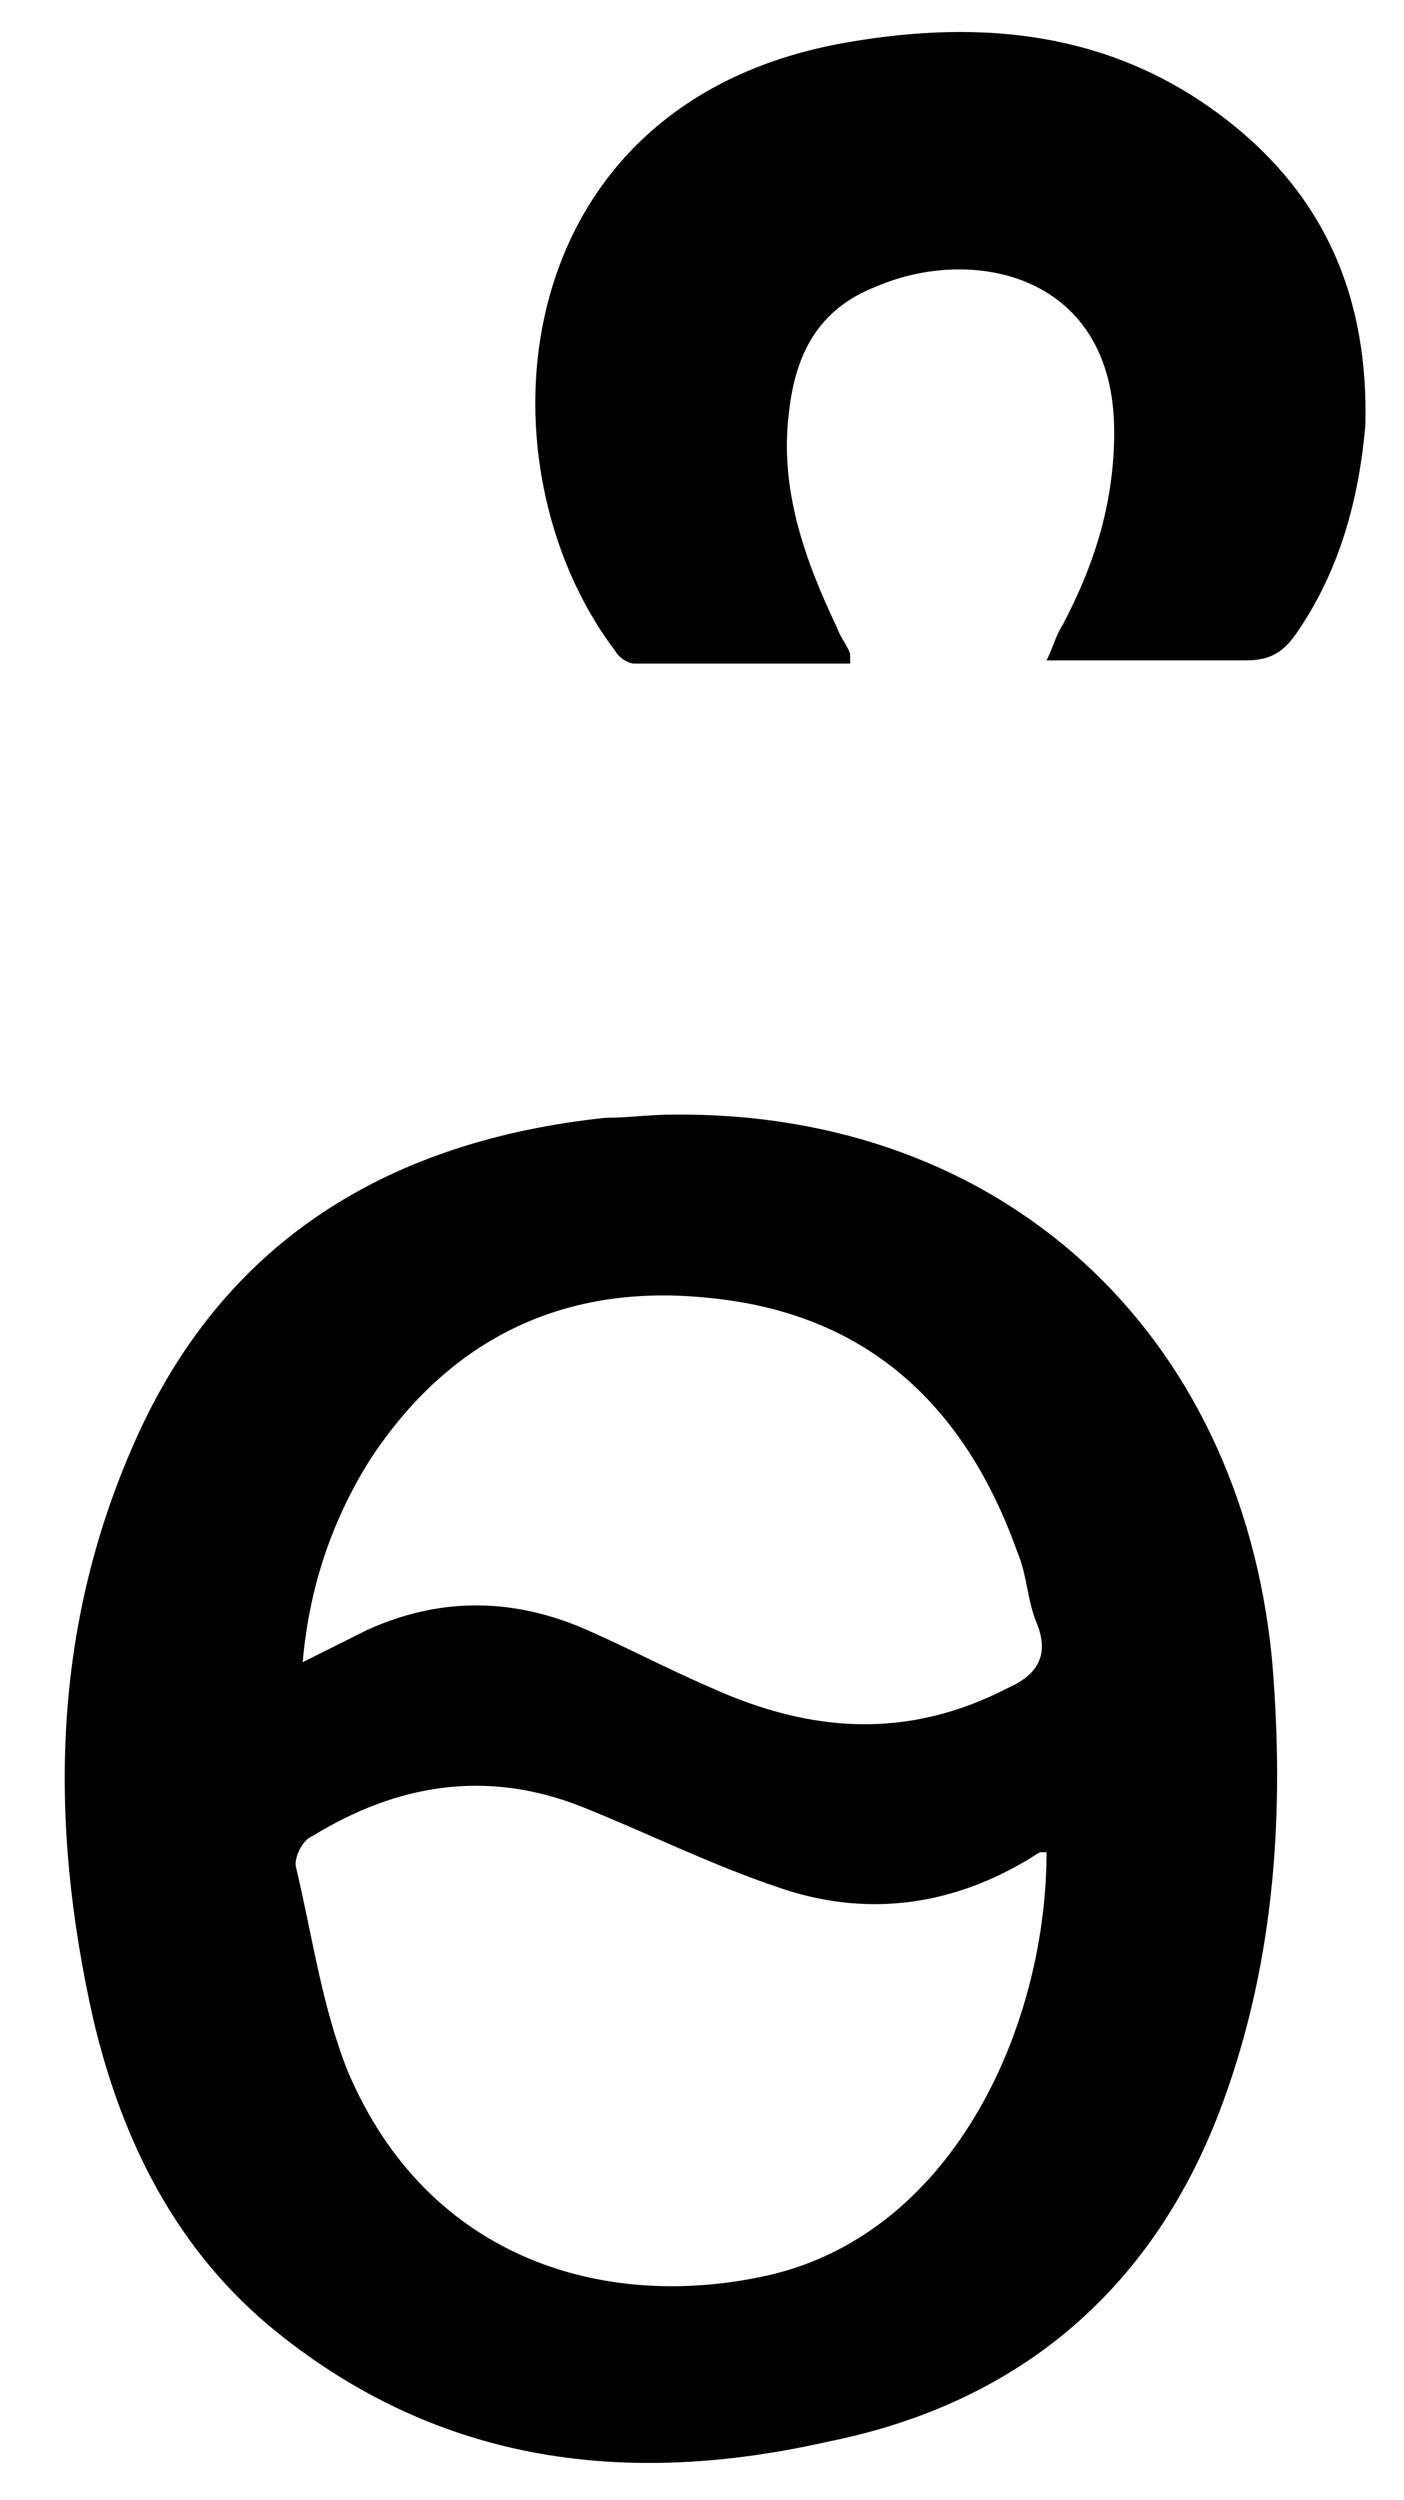
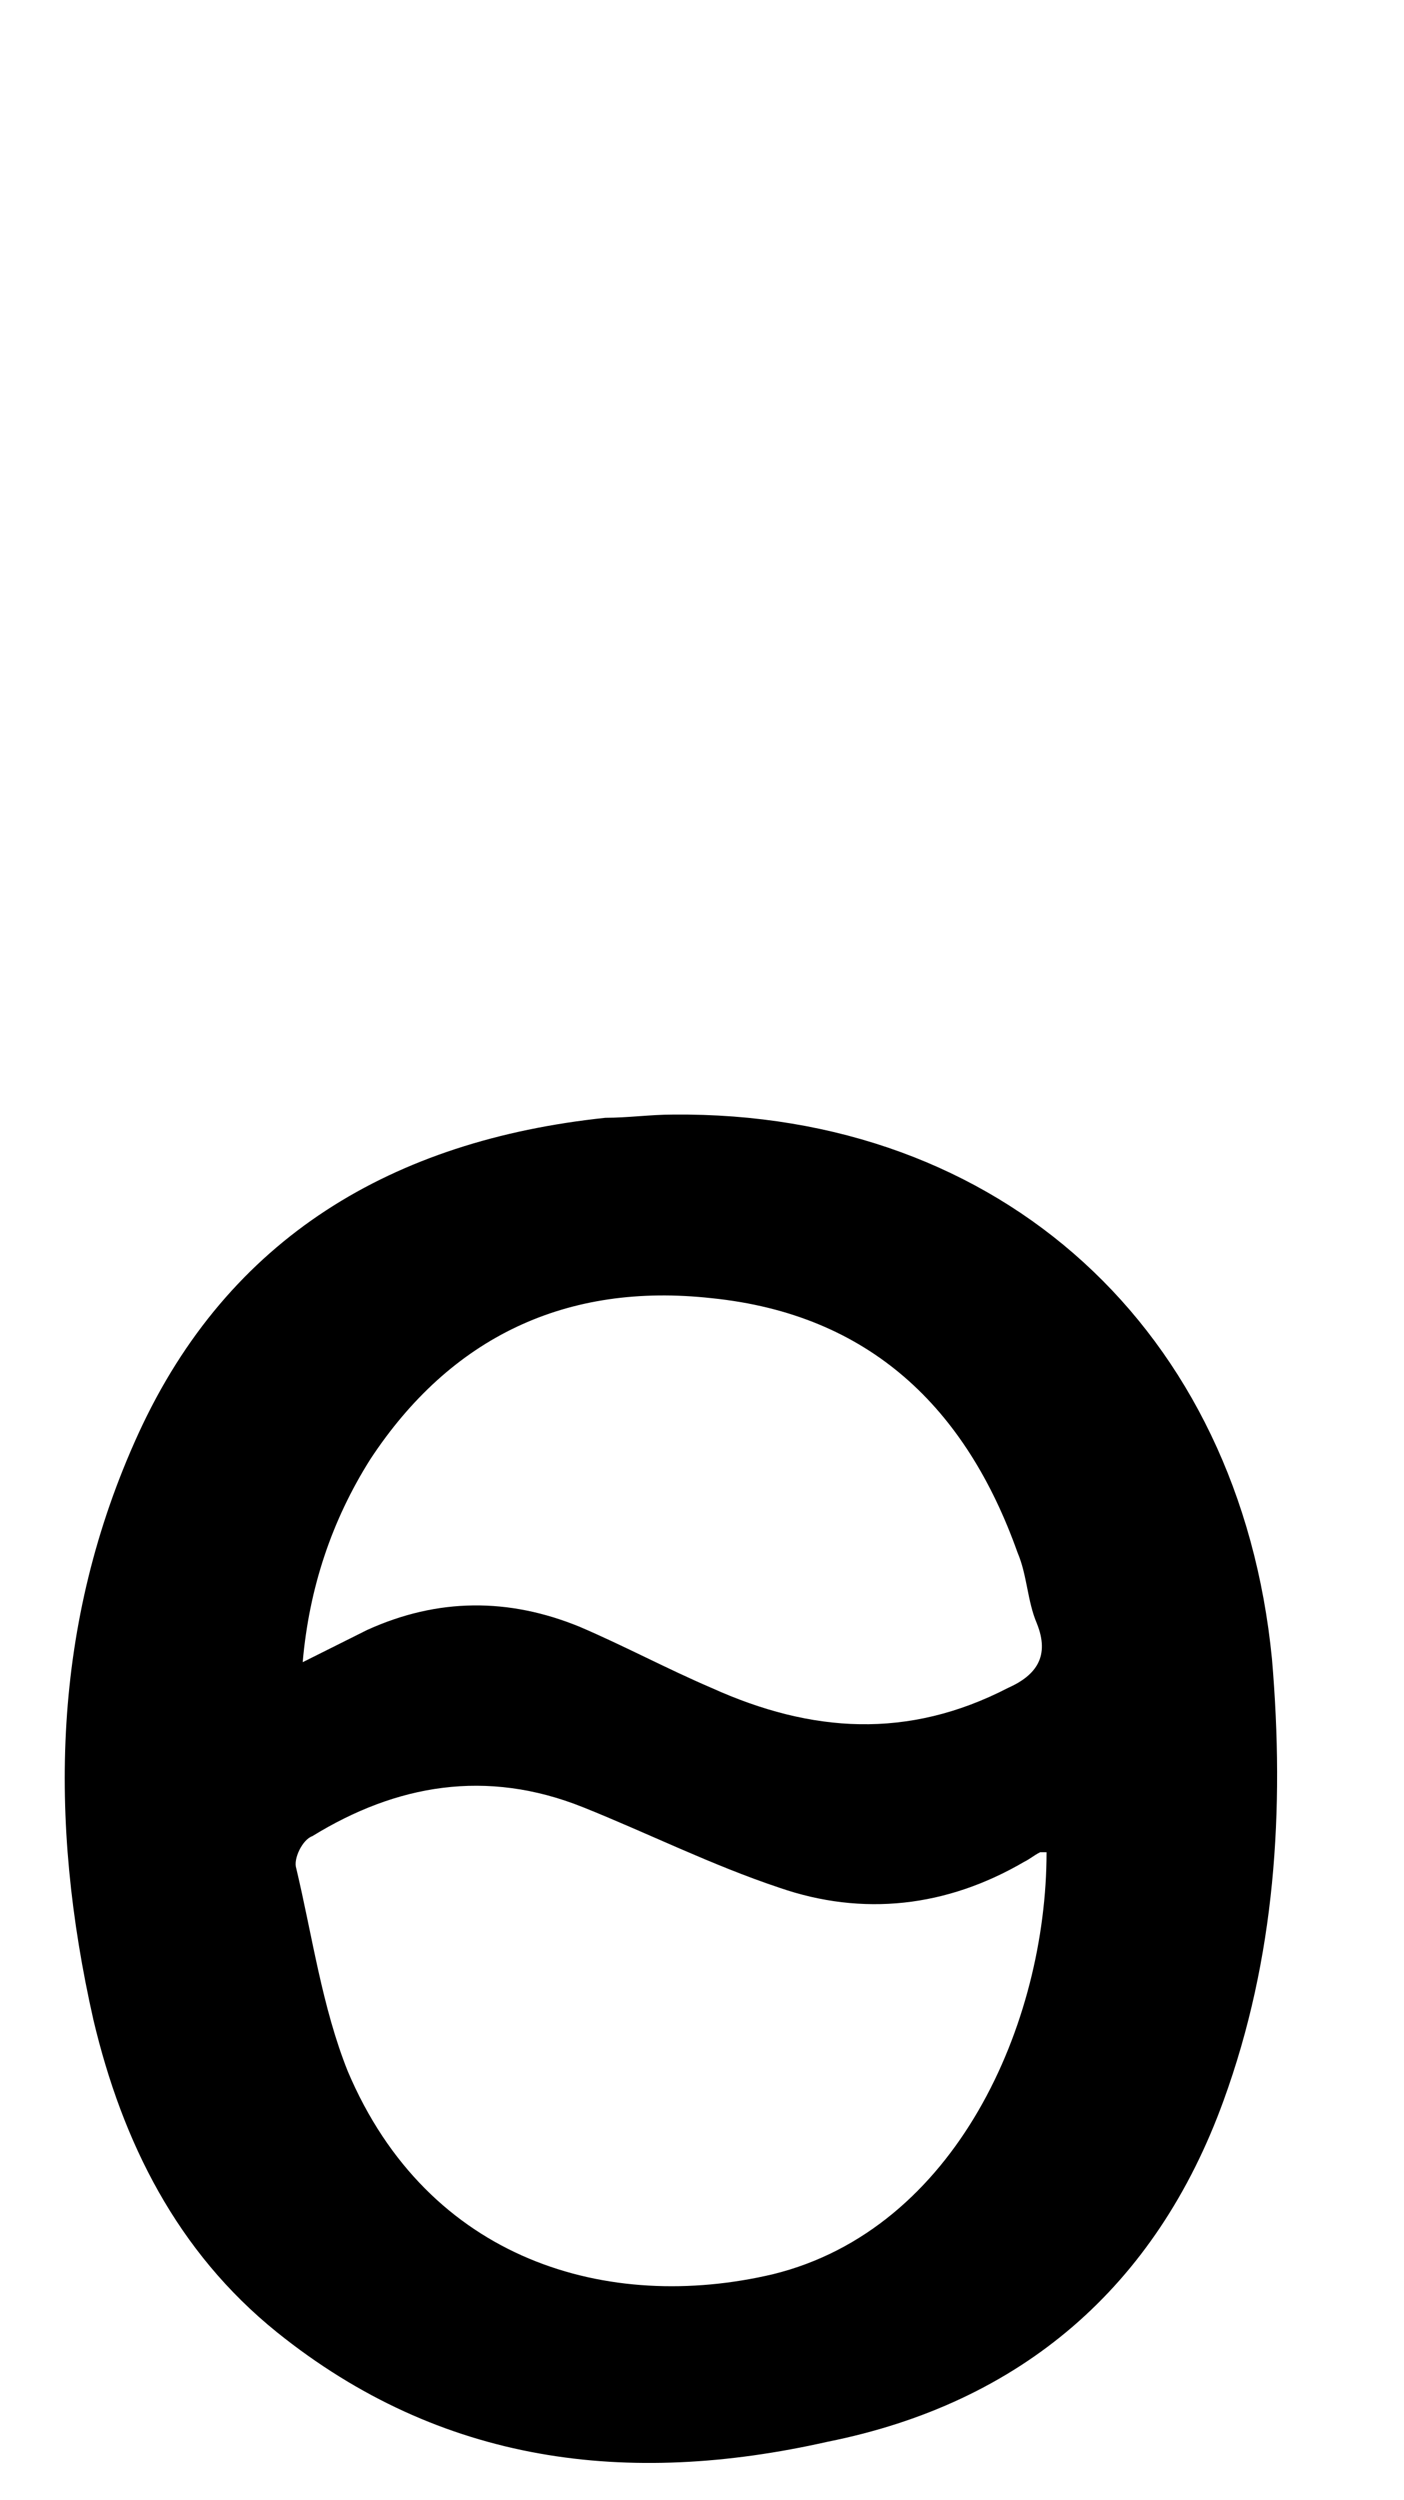
<svg xmlns="http://www.w3.org/2000/svg" version="1.1" id="Layer_1" x="0px" y="0px" viewBox="0 0 43.6 77.6" style="enable-background:new 0 0 43.6 77.6;" xml:space="preserve">
  <g>
    <path d="M20.9,34.6c-0.7,0-1.4,0.1-2.1,0.1c-6.6,0.7-11.7,3.7-14.5,9.8c-2.7,5.9-2.8,12-1.4,18.2c0.9,3.8,2.6,7.2,5.7,9.7   c5.1,4.1,10.9,4.8,17.1,3.4C31.7,74.6,35.9,71,38,65.2c1.6-4.4,1.9-9,1.5-13.7C38.5,41.3,31.1,34.5,20.9,34.6z M11.5,45.3   c2.5-3.8,6.1-5.5,10.6-5c4.9,0.5,7.9,3.4,9.5,7.9c0.3,0.7,0.3,1.5,0.6,2.2c0.4,1,0,1.6-0.9,2c-3.1,1.6-6.1,1.4-9.2,0   c-1.4-0.6-2.7-1.3-4.1-1.9c-2.2-0.9-4.4-0.9-6.6,0.1c-0.6,0.3-1.2,0.6-2,1C9.6,49.3,10.3,47.2,11.5,45.3z M24,70.6   c-5.1,1.2-10.7-0.4-13.2-6.3c-0.8-2-1.1-4.2-1.6-6.3c-0.1-0.3,0.2-0.9,0.5-1c2.6-1.6,5.4-2.1,8.4-0.9c2,0.8,4,1.8,6.1,2.5   c2.6,0.9,5.2,0.6,7.6-0.8c0.2-0.1,0.3-0.2,0.5-0.3c0,0,0.1,0,0.2,0C32.5,62.8,29.7,69.2,24,70.6z" />
-     <path d="M37.8,3.5C34.4,1,30.5,0.6,26.4,1.3c-10.8,1.8-11.7,13.1-7.3,18.9c0.1,0.2,0.4,0.4,0.6,0.4c2.2,0,4.5,0,6.7,0   c0-0.2,0-0.2,0-0.3c-0.1-0.3-0.3-0.5-0.4-0.8c-1-2.1-1.8-4.3-1.5-6.7c0.2-1.8,0.9-3.2,2.7-3.9c3-1.3,7.4-0.4,7.4,4.5   c0,2.2-0.6,4.1-1.6,6c-0.2,0.3-0.3,0.7-0.5,1.1c2.2,0,4.2,0,6.2,0c0.8,0,1.2-0.3,1.6-0.9c1.3-1.9,1.9-4.1,2.1-6.4   C42.5,9.3,41.2,6,37.8,3.5z" />
  </g>
  <g>
    <path d="M122.9-96.8c-0.8,0-1.4,0.1-2.1,0.1c-6.6,0.7-11.8,3.7-14.6,9.9c-2.7,5.9-2.8,12.1-1.4,18.4c0.9,3.9,2.7,7.3,5.8,9.8   c5.1,4.2,11,4.9,17.2,3.5c6-1.4,10.2-4.9,12.3-10.7c1.6-4.5,1.9-9.1,1.5-13.8C140.6-90.1,133.2-96.9,122.9-96.8z M113.5-86   c2.5-3.8,6.2-5.5,10.7-5c4.9,0.5,8,3.4,9.6,7.9c0.3,0.7,0.3,1.5,0.6,2.2c0.4,1,0,1.6-0.9,2c-3.1,1.6-6.2,1.4-9.3,0   c-1.4-0.7-2.7-1.3-4.1-1.9c-2.2-0.9-4.5-0.9-6.7,0.1c-0.6,0.3-1.3,0.6-2,1C111.5-82.1,112.2-84.2,113.5-86z M126-60.6   c-5.2,1.2-10.8-0.4-13.3-6.3c-0.8-2-1.1-4.2-1.6-6.3c-0.1-0.3,0.2-0.9,0.5-1.1c2.7-1.7,5.5-2.2,8.5-0.9c2,0.8,4,1.9,6.1,2.6   c2.6,0.9,5.3,0.6,7.7-0.8c0.2-0.1,0.3-0.2,0.5-0.3c0,0,0.1,0,0.2,0C134.6-68.4,131.8-62,126-60.6z" />
    <path d="M148.6-118c3.3,0,5.8-2.6,5.8-6.1c0-3.5-2.5-6.2-5.9-6.3c-3.5-0.1-5.9,2.3-5.9,5.9C142.6-120.7,145-118,148.6-118z" />
    <rect x="138.6" y="-109" width="20.9" height="7.5" />
  </g>
  <g>
    <path d="M212.1-85.4c-1.7,0-3.3-0.3-4.7-1c-1.4-0.7-2.7-1.5-3.8-2.6c-1.1-1.1-1.9-2.4-2.5-3.8c-0.6-1.4-0.9-3-0.9-4.6   c0-1.7,0.3-3.2,1-4.6c0.6-1.4,1.5-2.7,2.6-3.7c1.1-1.1,2.3-1.9,3.8-2.5c1.4-0.6,2.9-0.9,4.5-0.9c1.7,0,3.2,0.3,4.7,0.9   c1.5,0.6,2.7,1.5,3.8,2.6c1.1,1.1,1.9,2.3,2.6,3.8c0.6,1.4,0.9,2.9,0.9,4.5c0,1.7-0.3,3.3-1,4.7c-0.6,1.4-1.5,2.7-2.6,3.8   c-1.1,1.1-2.3,1.9-3.8,2.6C215.2-85.7,213.7-85.4,212.1-85.4z M212.1-53.3c-1.7,0-3.3-0.3-4.7-1c-1.4-0.7-2.7-1.5-3.8-2.6   c-1.1-1.1-1.9-2.4-2.5-3.8c-0.6-1.4-0.9-3-0.9-4.6c0-1.7,0.3-3.2,1-4.6c0.6-1.4,1.5-2.7,2.6-3.7c1.1-1.1,2.3-1.9,3.8-2.5   c1.4-0.6,2.9-0.9,4.5-0.9c1.7,0,3.2,0.3,4.7,0.9c1.5,0.6,2.7,1.5,3.8,2.6c1.1,1.1,1.9,2.3,2.6,3.8c0.6,1.4,0.9,2.9,0.9,4.5   c0,1.7-0.3,3.3-1,4.7c-0.6,1.4-1.5,2.7-2.6,3.8c-1.1,1.1-2.3,1.9-3.8,2.6C215.2-53.6,213.7-53.3,212.1-53.3z M212.1-103.5   c-0.9,0-1.7,0.2-2.4,0.5c-0.7,0.3-1.4,0.8-1.9,1.3c-0.5,0.6-1,1.2-1.3,1.9c-0.3,0.7-0.5,1.5-0.5,2.3c0,0.9,0.2,1.7,0.5,2.4   c0.3,0.8,0.7,1.4,1.3,2c0.5,0.6,1.2,1,1.9,1.4c0.7,0.3,1.5,0.5,2.3,0.5c0.9,0,1.7-0.2,2.4-0.5c0.8-0.3,1.4-0.8,2-1.4   c0.6-0.6,1-1.3,1.3-2c0.3-0.7,0.5-1.5,0.5-2.4c0-0.9-0.2-1.7-0.5-2.4c-0.3-0.7-0.8-1.4-1.3-1.9c-0.6-0.5-1.2-1-2-1.3   C213.6-103.3,212.9-103.5,212.1-103.5z M212.1-71.4c-0.9,0-1.7,0.2-2.4,0.5c-0.7,0.3-1.4,0.8-1.9,1.3c-0.5,0.6-1,1.2-1.3,1.9   c-0.3,0.7-0.5,1.5-0.5,2.3c0,0.9,0.2,1.7,0.5,2.4c0.3,0.8,0.7,1.4,1.3,2c0.5,0.6,1.2,1,1.9,1.4c0.7,0.3,1.5,0.5,2.3,0.5   c0.9,0,1.7-0.2,2.4-0.5c0.8-0.3,1.4-0.8,2-1.4c0.6-0.6,1-1.3,1.3-2c0.3-0.7,0.5-1.5,0.5-2.4c0-0.9-0.2-1.7-0.5-2.4   c-0.3-0.7-0.8-1.4-1.3-1.9c-0.6-0.5-1.2-1-2-1.3C213.6-71.2,212.9-71.4,212.1-71.4z" />
  </g>
  <path d="M294.1-63c-0.5-0.6-1.2-1-2.2-1.1c-1.2-0.1-2.3-0.4-3.4-0.7c-1.1-0.3-2.1-0.9-3-1.6c-1-0.7-1.9-1.7-2.8-3  c-0.8-1.2-1.6-2.7-2.4-4.5c2.5-1,4.2-2.9,5.2-5.6c0.9-2.6,1.1-5.2,0.8-8c-0.6-6-4.9-9.9-10.8-9.8c-0.4,0-0.8,0-1.2,0.1  c-3.8,0.4-6.8,2.1-8.4,5.7c-1.6,3.4-1.6,7-0.8,10.6c0.5,2.2,1.5,4.2,3.3,5.6c2.8,2.3,6,2.7,9.5,2.1l-1.3,0.6  c1.1,2.9,2.2,5.4,3.3,7.4c1.1,2,2.2,3.6,3.3,4.8c1.1,1.2,2.3,2.1,3.4,2.7s2.3,0.8,3.5,0.8c0.8,0,1.5-0.1,2.1-0.3  c0.6-0.2,1.1-0.5,1.4-0.9c0.4-0.4,0.6-0.8,0.8-1.3c0.2-0.5,0.3-0.9,0.3-1.4C294.8-61.7,294.5-62.4,294.1-63z M270.1-91  c1.4-2.2,3.5-3.2,6.1-2.9c2.8,0.3,4.6,2,5.5,4.6c0.2,0.4,0.2,0.9,0.3,1.3c0.2,0.6,0,0.9-0.5,1.2c-1.8,0.9-3.6,0.8-5.4,0  c-0.8-0.4-1.6-0.7-2.4-1.1c-1.3-0.5-2.6-0.5-3.8,0.1c-0.4,0.2-0.7,0.3-1.2,0.6C269-88.8,269.4-90,270.1-91z M269.7-80  c-0.5-1.1-0.6-2.4-0.9-3.6c0-0.2,0.1-0.5,0.3-0.6c1.5-1,3.2-1.2,4.9-0.5c1.2,0.5,2.3,1.1,3.5,1.5c1.5,0.5,3,0.3,4.4-0.5  c0.1-0.1,0.2-0.1,0.3-0.2c0,0,0,0,0.1,0c0,3-1.6,6.8-5,7.6C274.4-75.7,271.1-76.6,269.7-80z" />
</svg>